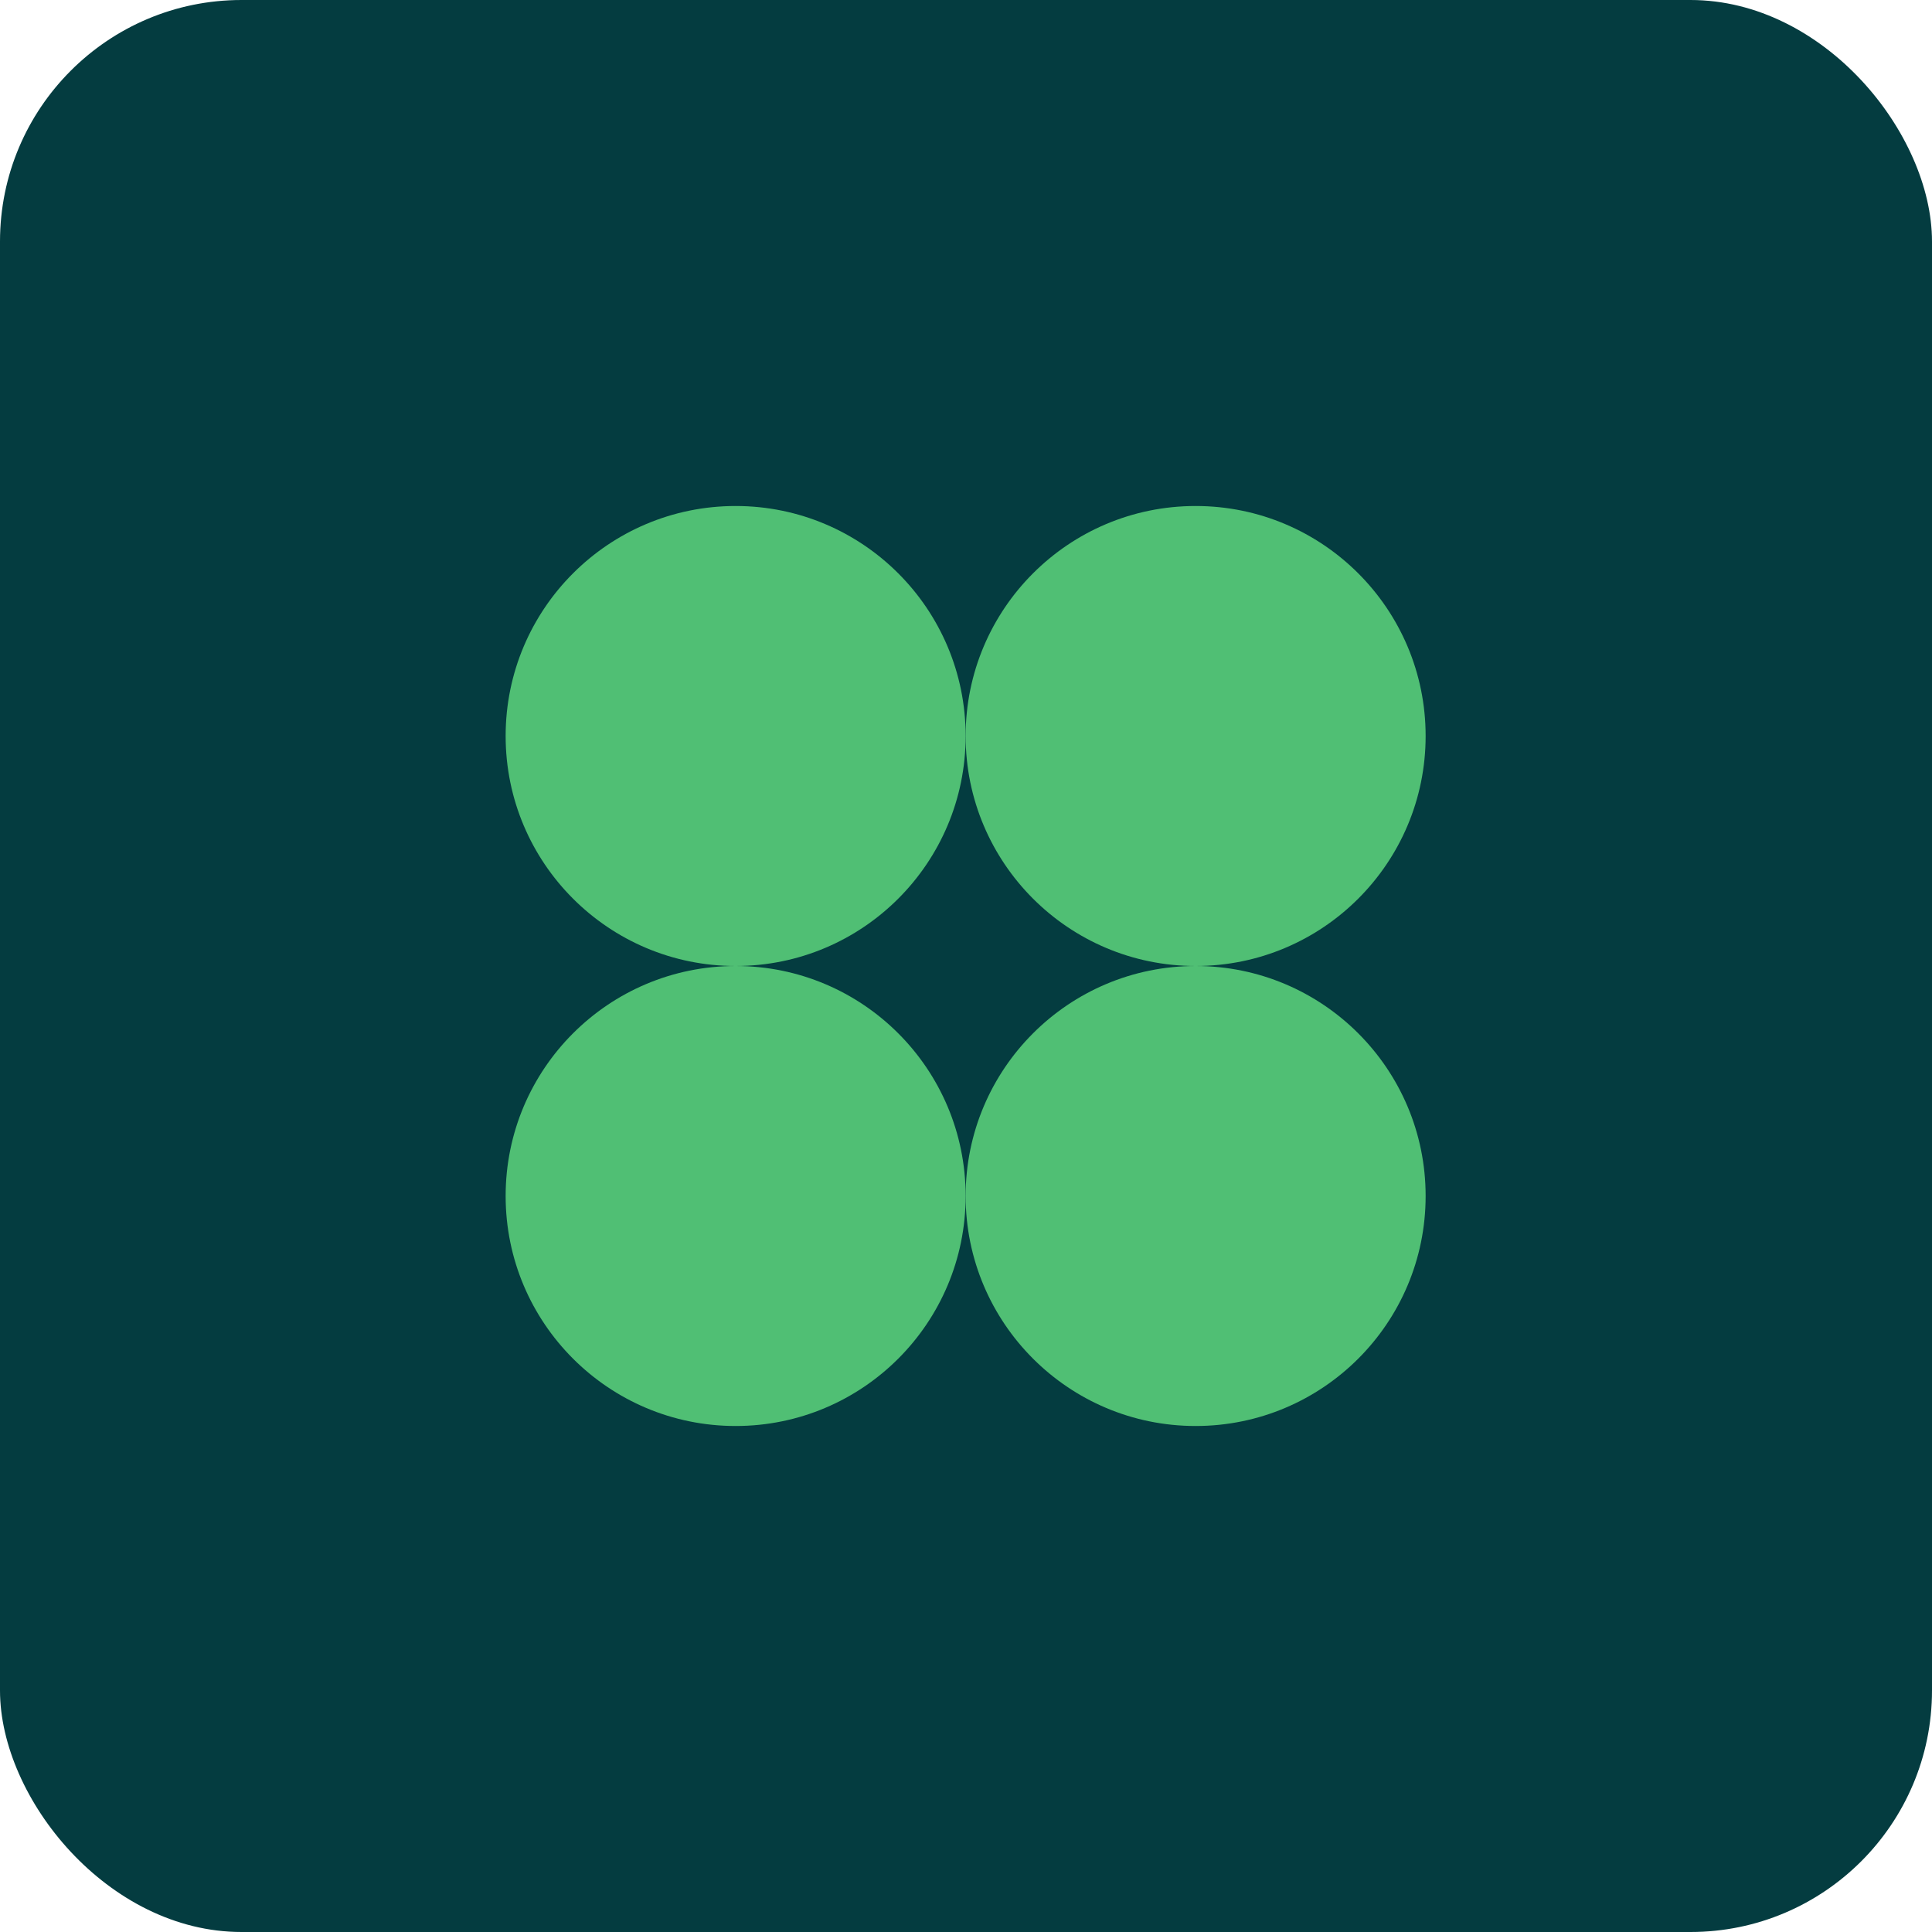
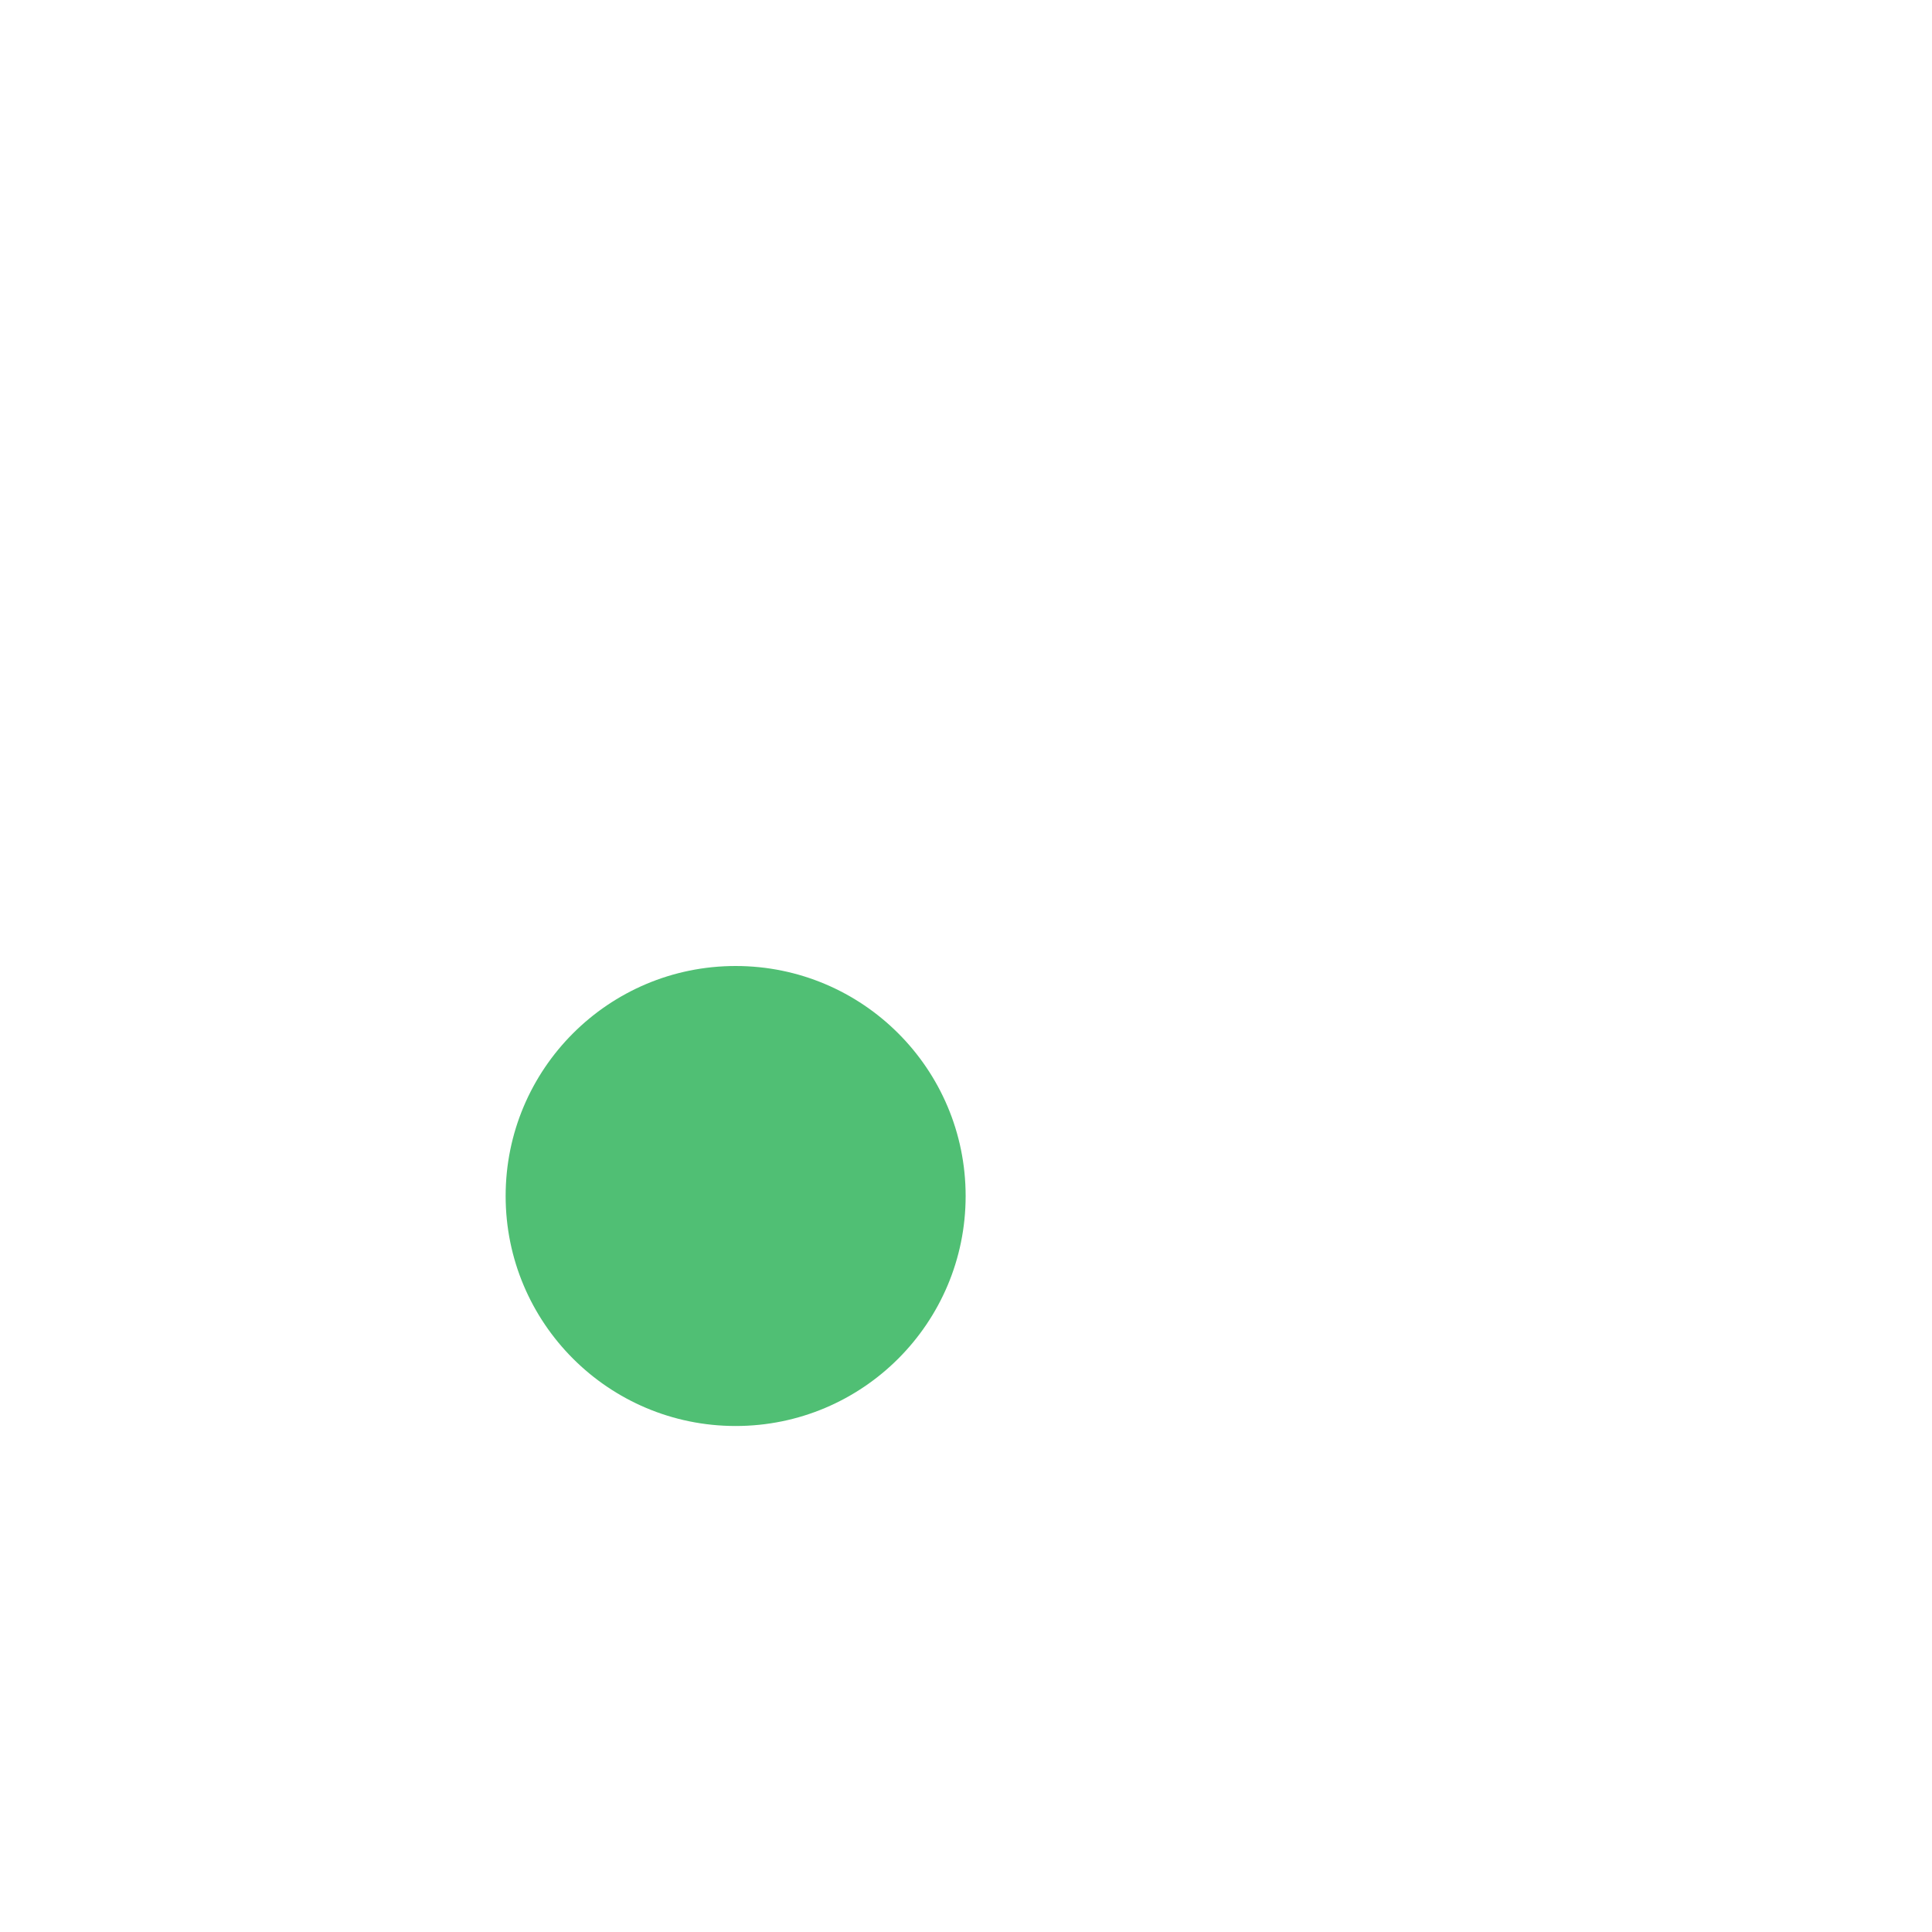
<svg xmlns="http://www.w3.org/2000/svg" width="256" height="256" viewBox="0 0 256 256" fill="none">
-   <rect width="256" height="256" rx="32" fill="#043C40" />
-   <circle cx="97.476" cy="97.524" r="30.476" fill="#50BF74" />
-   <circle cx="158.428" cy="97.524" r="30.476" fill="#50BF74" />
  <circle cx="97.476" cy="158.476" r="30.476" fill="#50BF74" />
-   <circle cx="158.428" cy="158.476" r="30.476" fill="#50BF74" />
</svg>